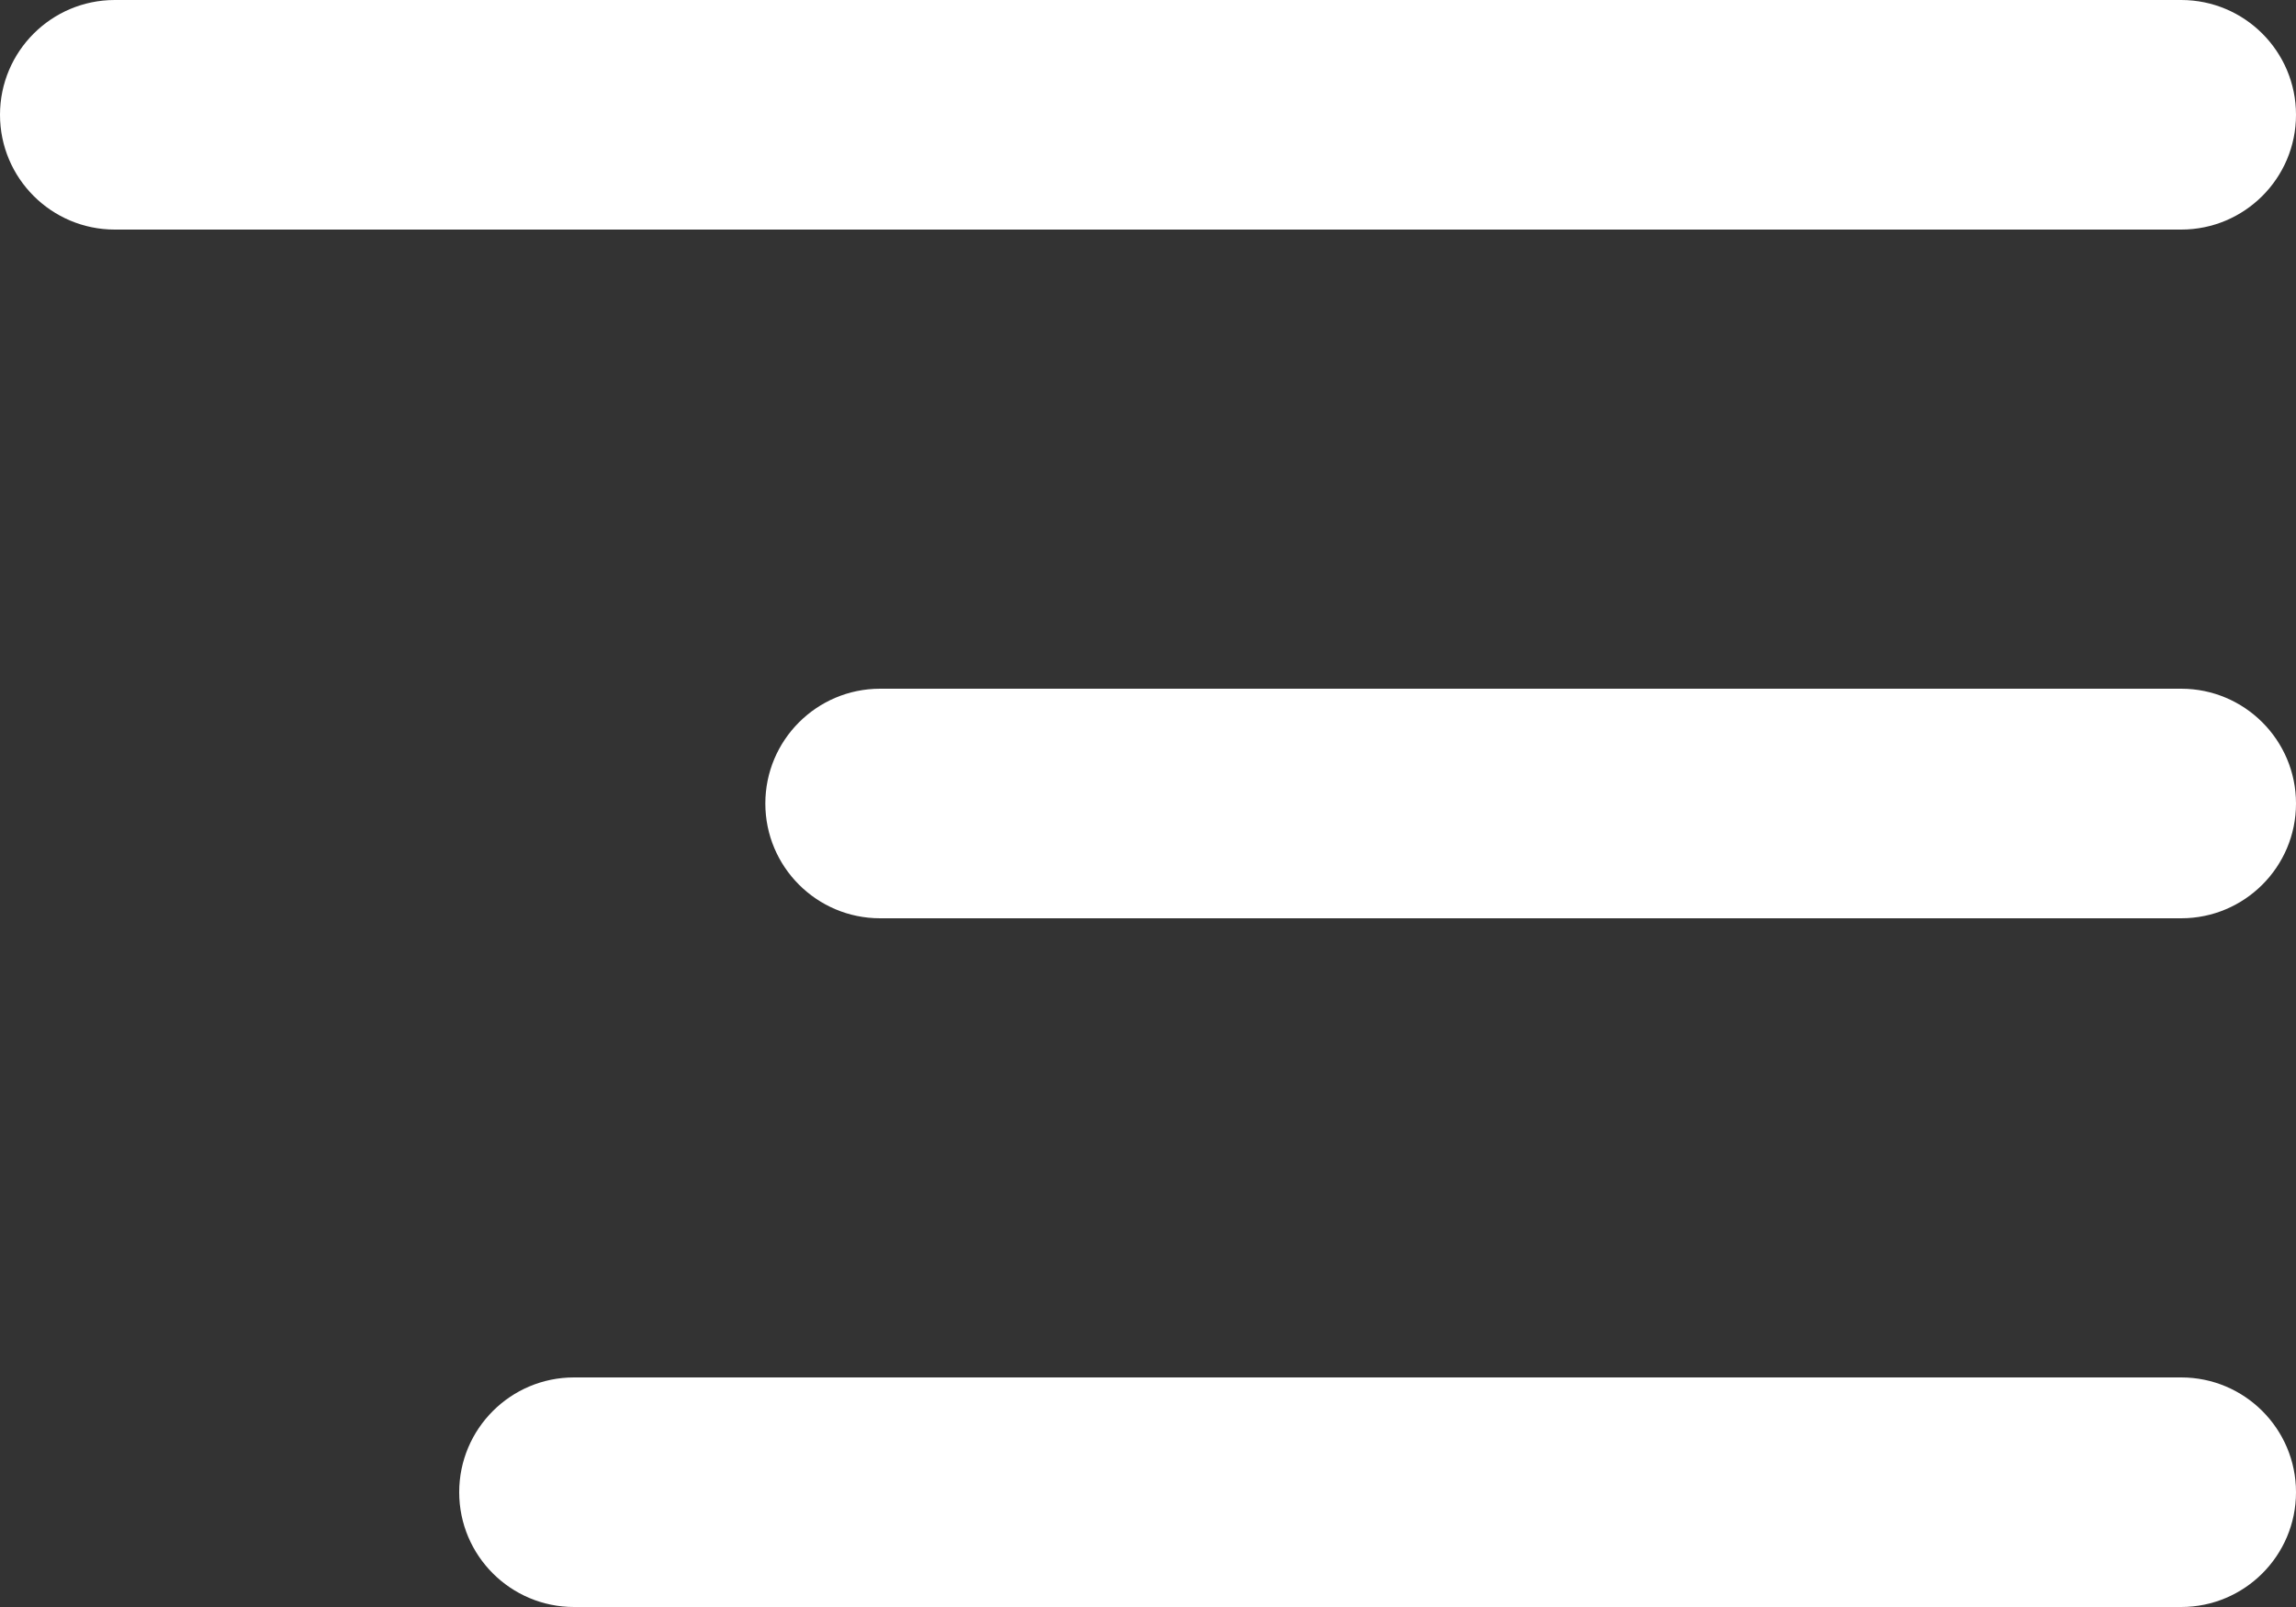
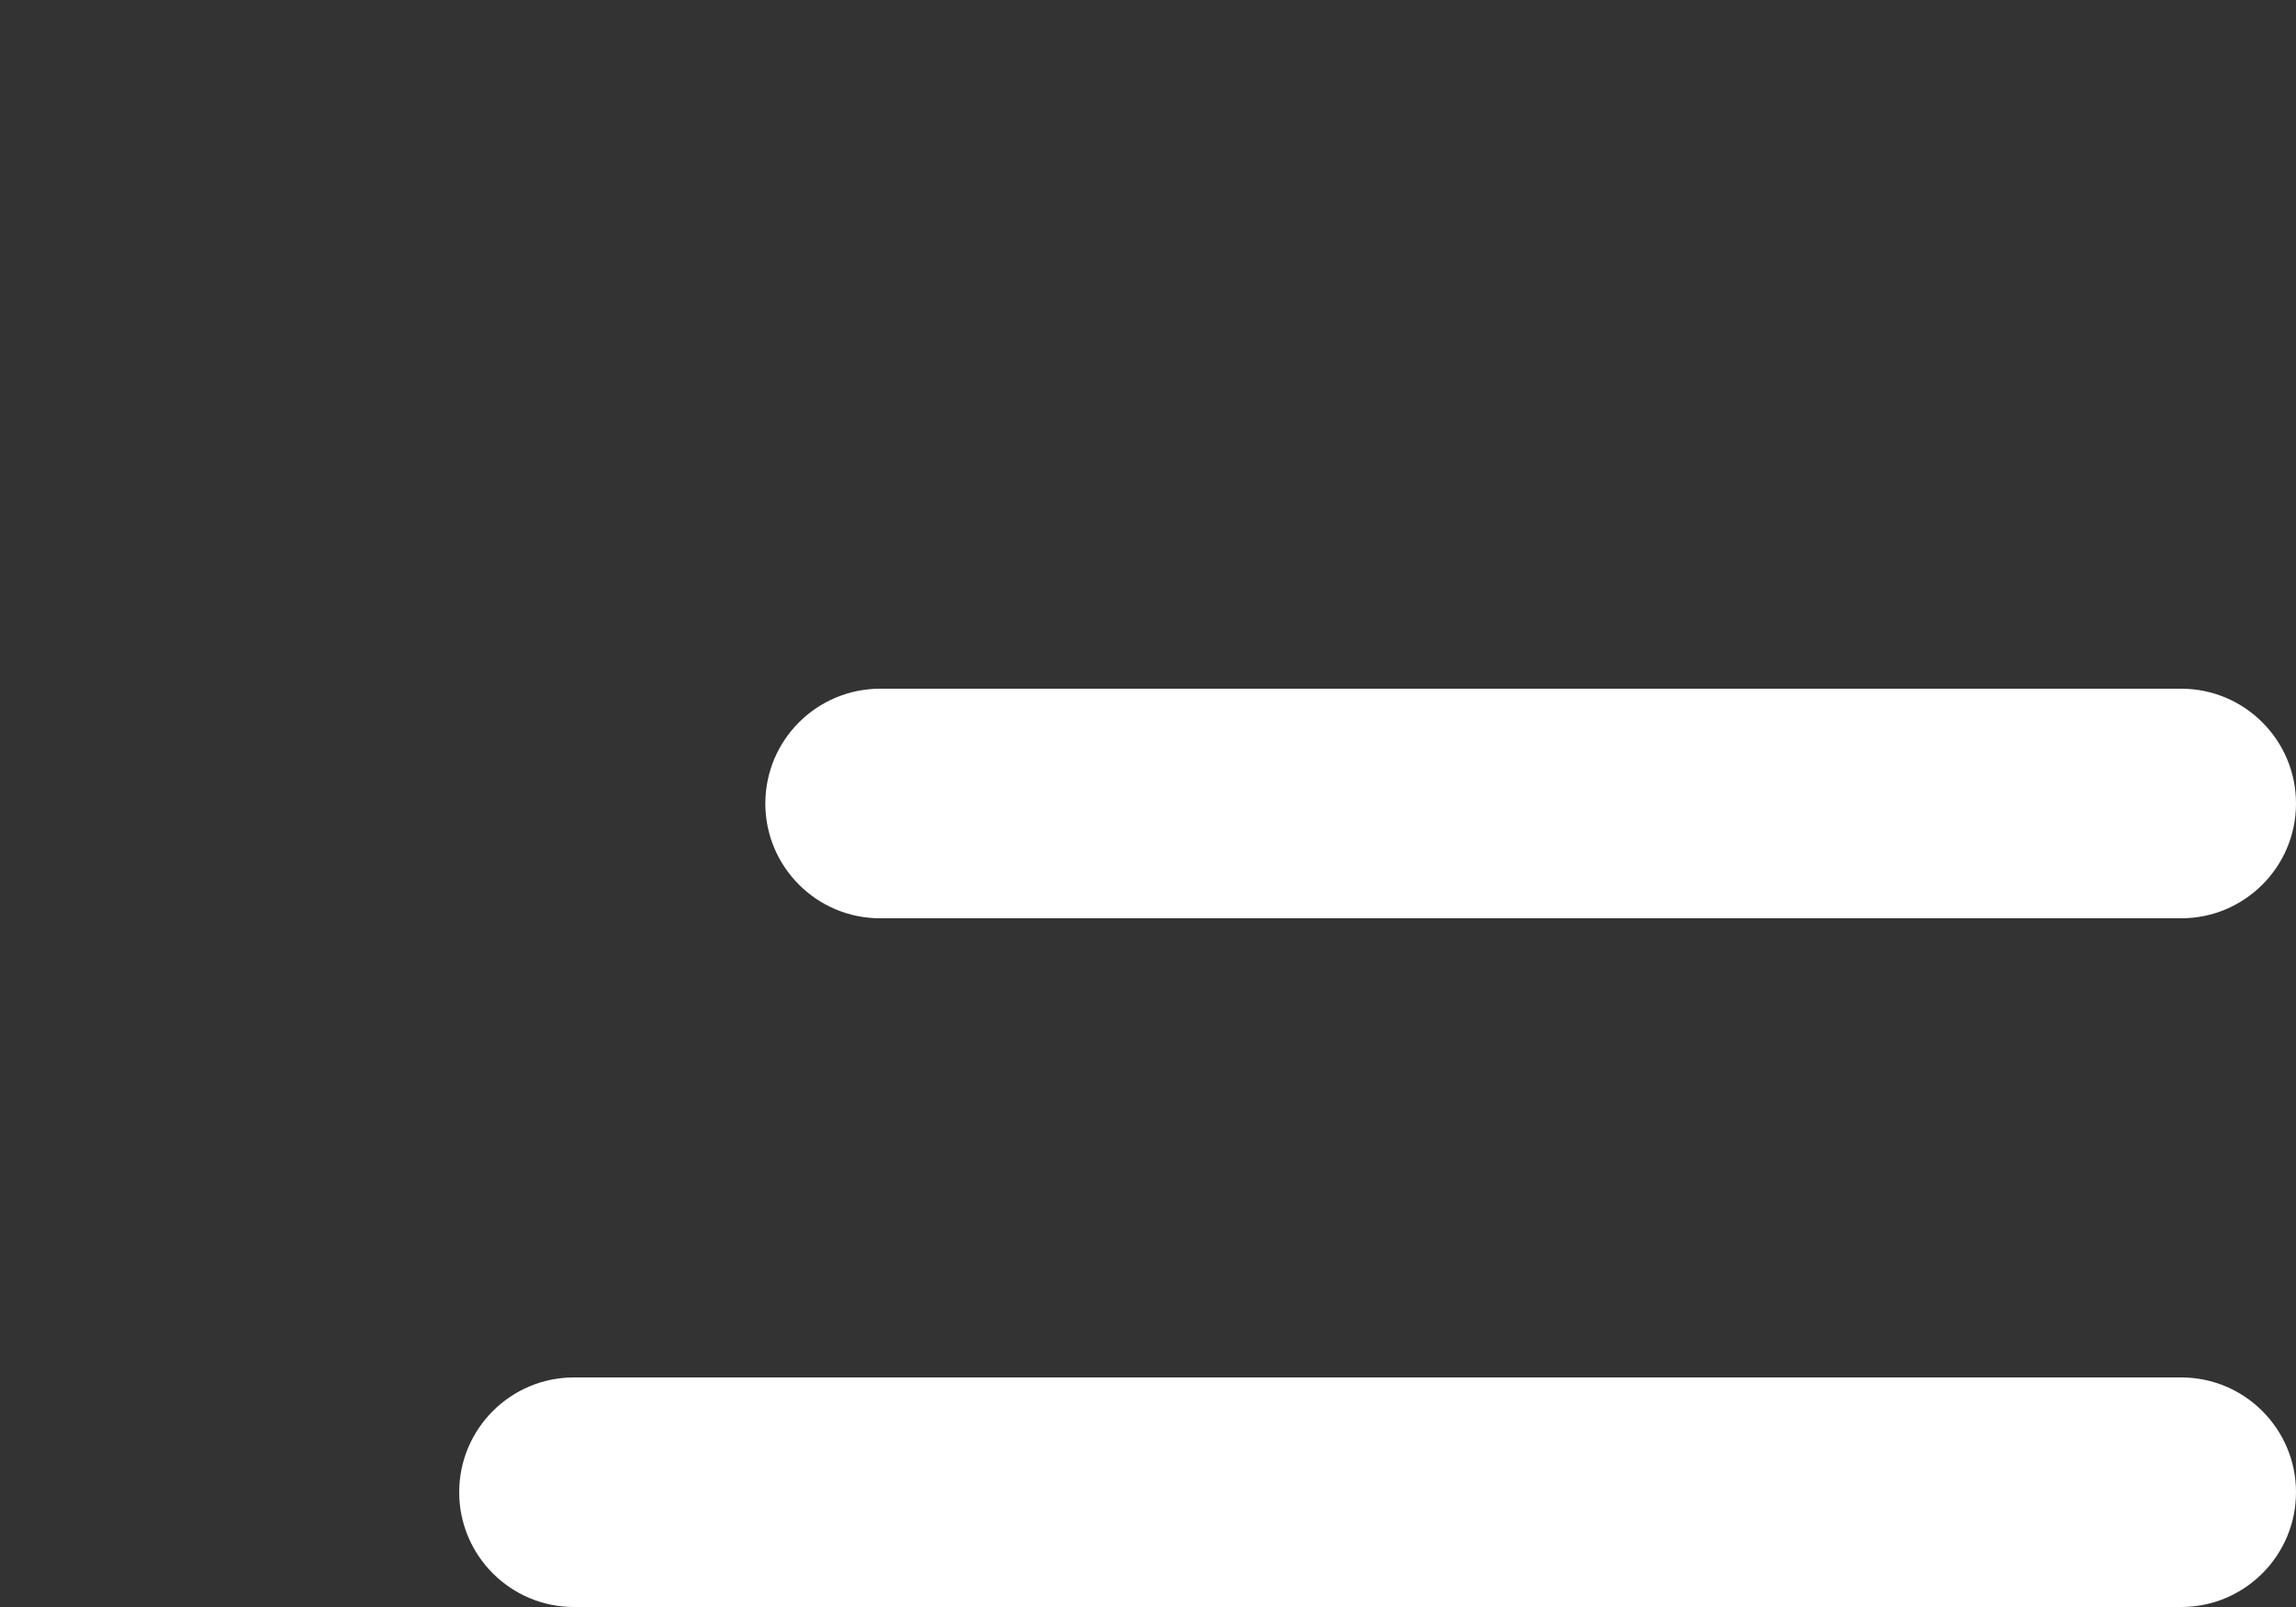
<svg xmlns="http://www.w3.org/2000/svg" width="30" height="21" viewBox="0 0 30 21" fill="none">
  <rect x="0" y="0" width="30" height="21" fill="#333333" stroke="none" />
-   <path d="M28.5 0H1.5C0.672 0 0 0.672 0 1.5C0 2.328 0.672 3 1.5 3H28.5C29.328 3 30 2.328 30 1.5C30 0.672 29.328 0 28.5 0Z" fill="white" />
  <path d="M28.5 9H11.5C10.672 9 10 9.672 10 10.5C10 11.328 10.672 12 11.5 12H28.5C29.328 12 30 11.328 30 10.5C30 9.672 29.328 9 28.5 9Z" fill="white" />
  <path d="M28.5 18H7.5C6.672 18 6 18.672 6 19.5C6 20.328 6.672 21 7.5 21H28.5C29.328 21 30 20.328 30 19.5C30 18.672 29.328 18 28.5 18Z" fill="white" />
</svg>